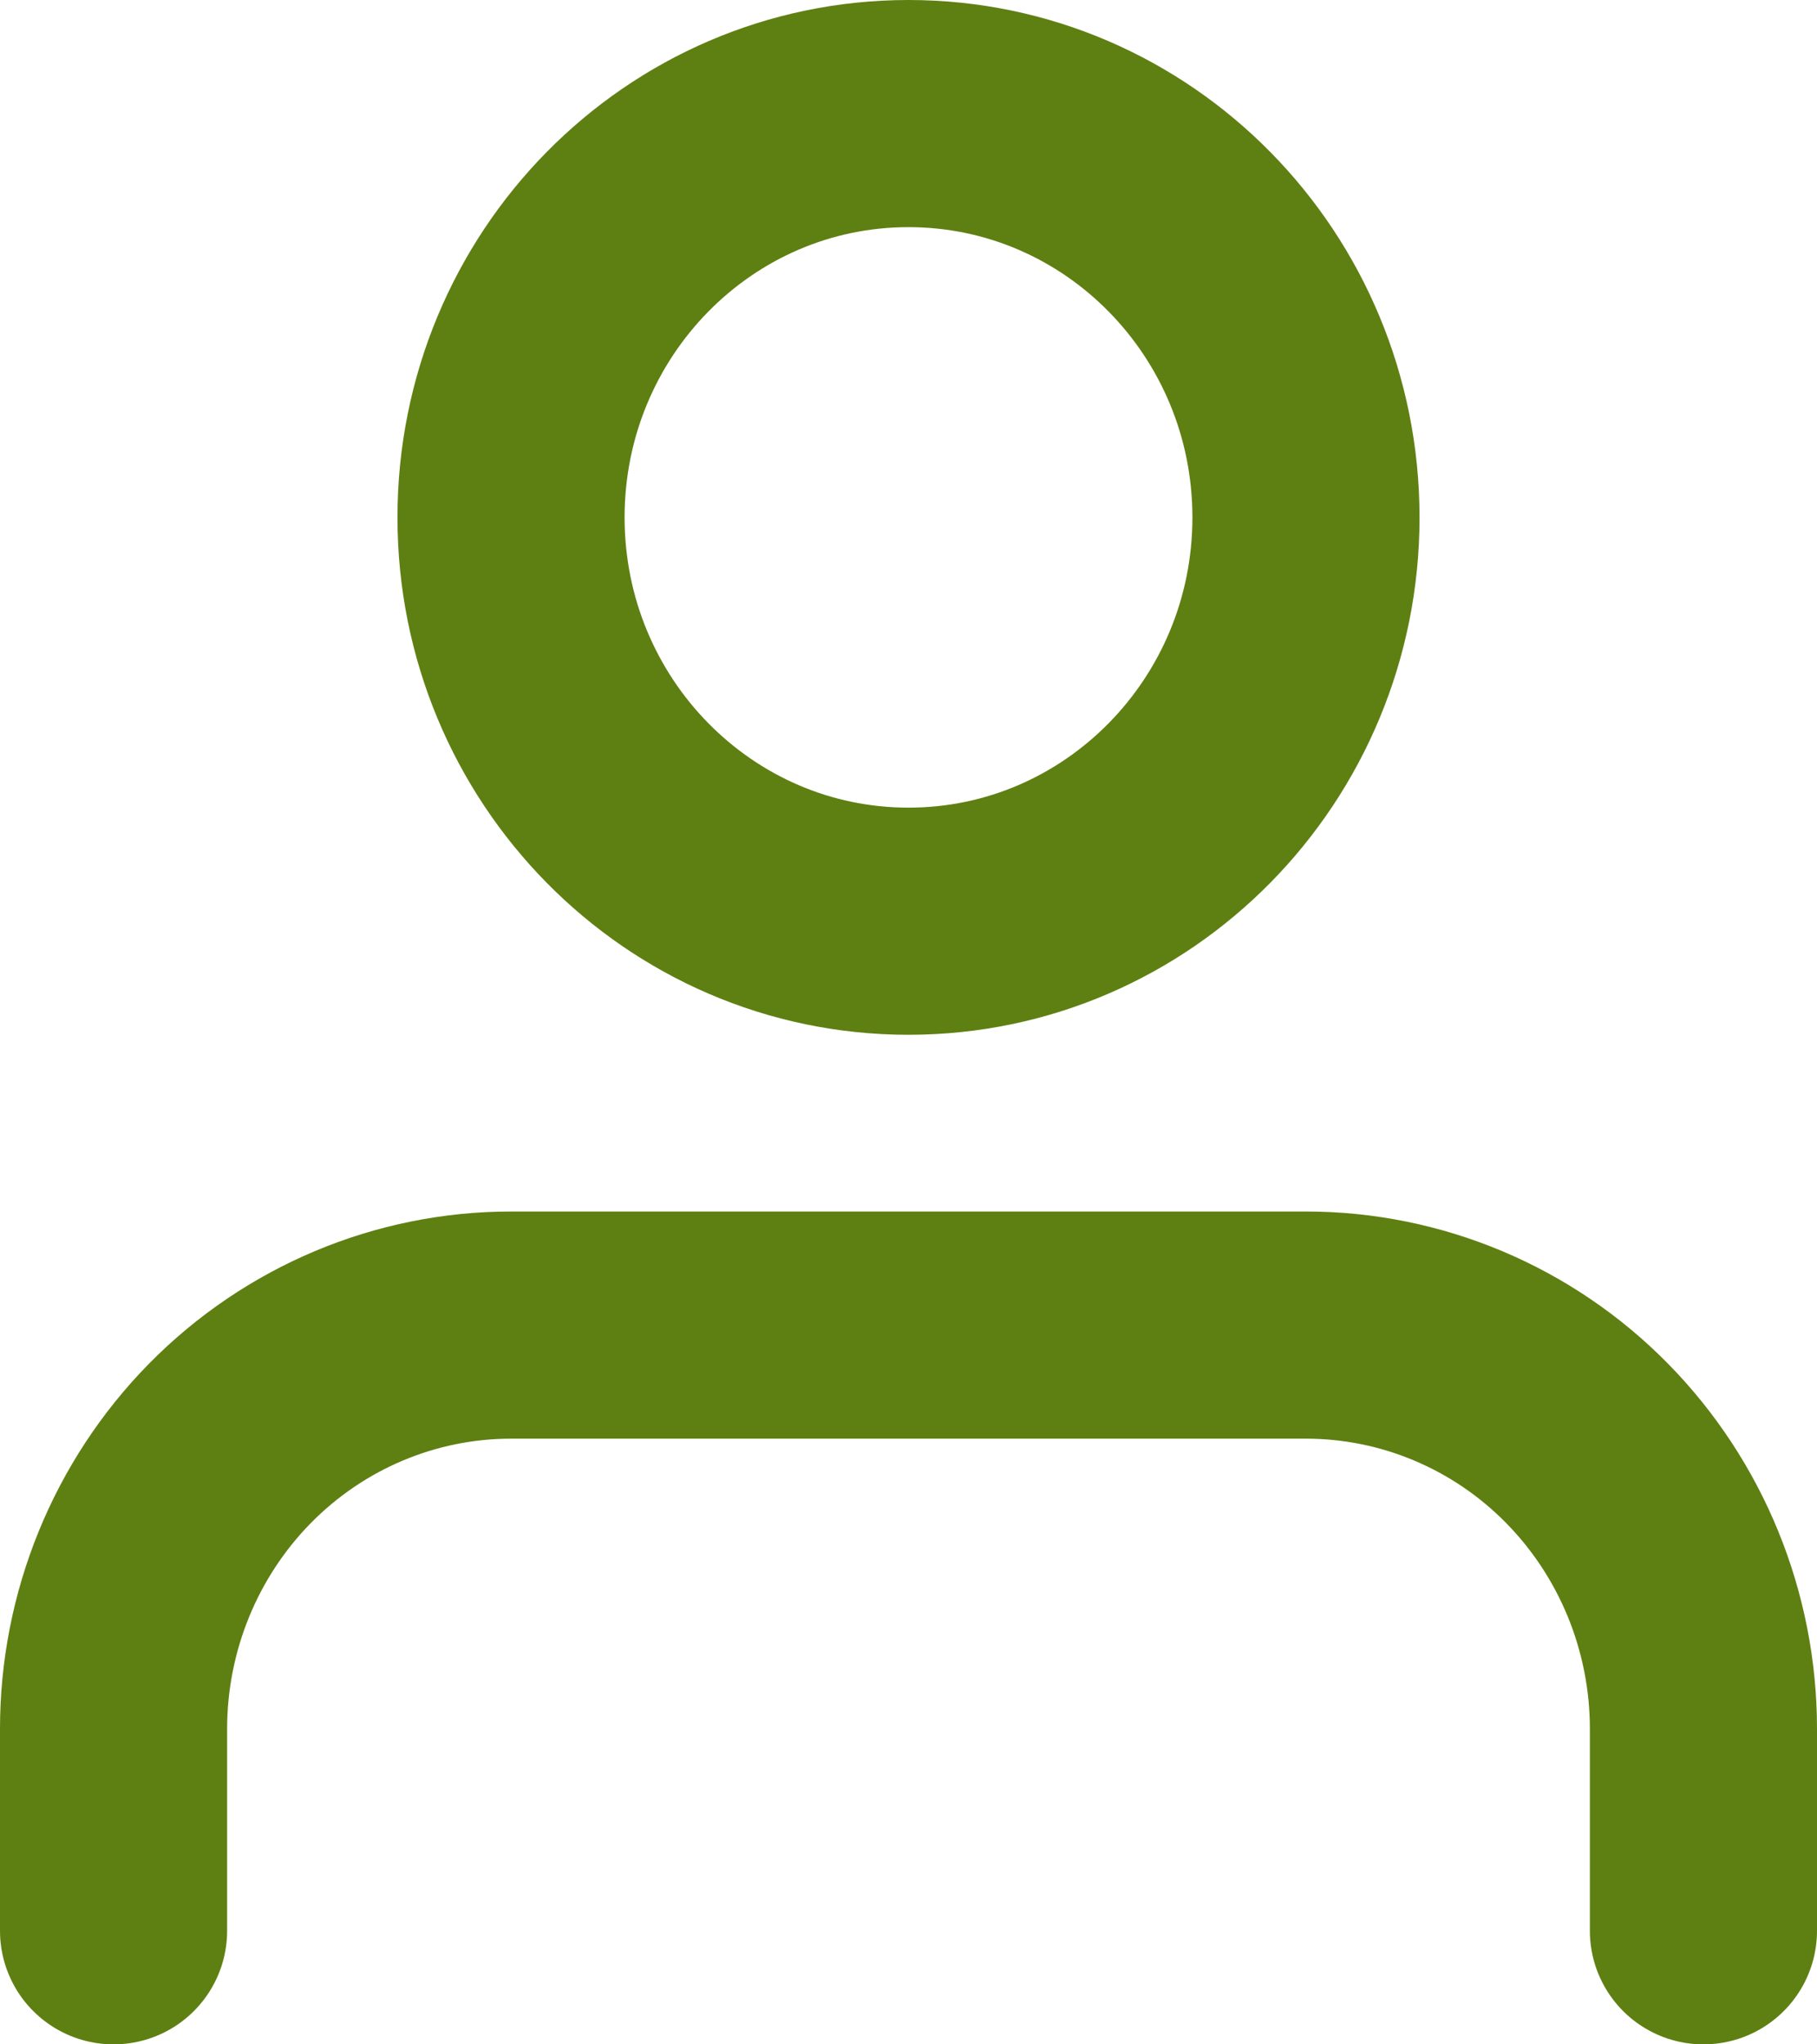
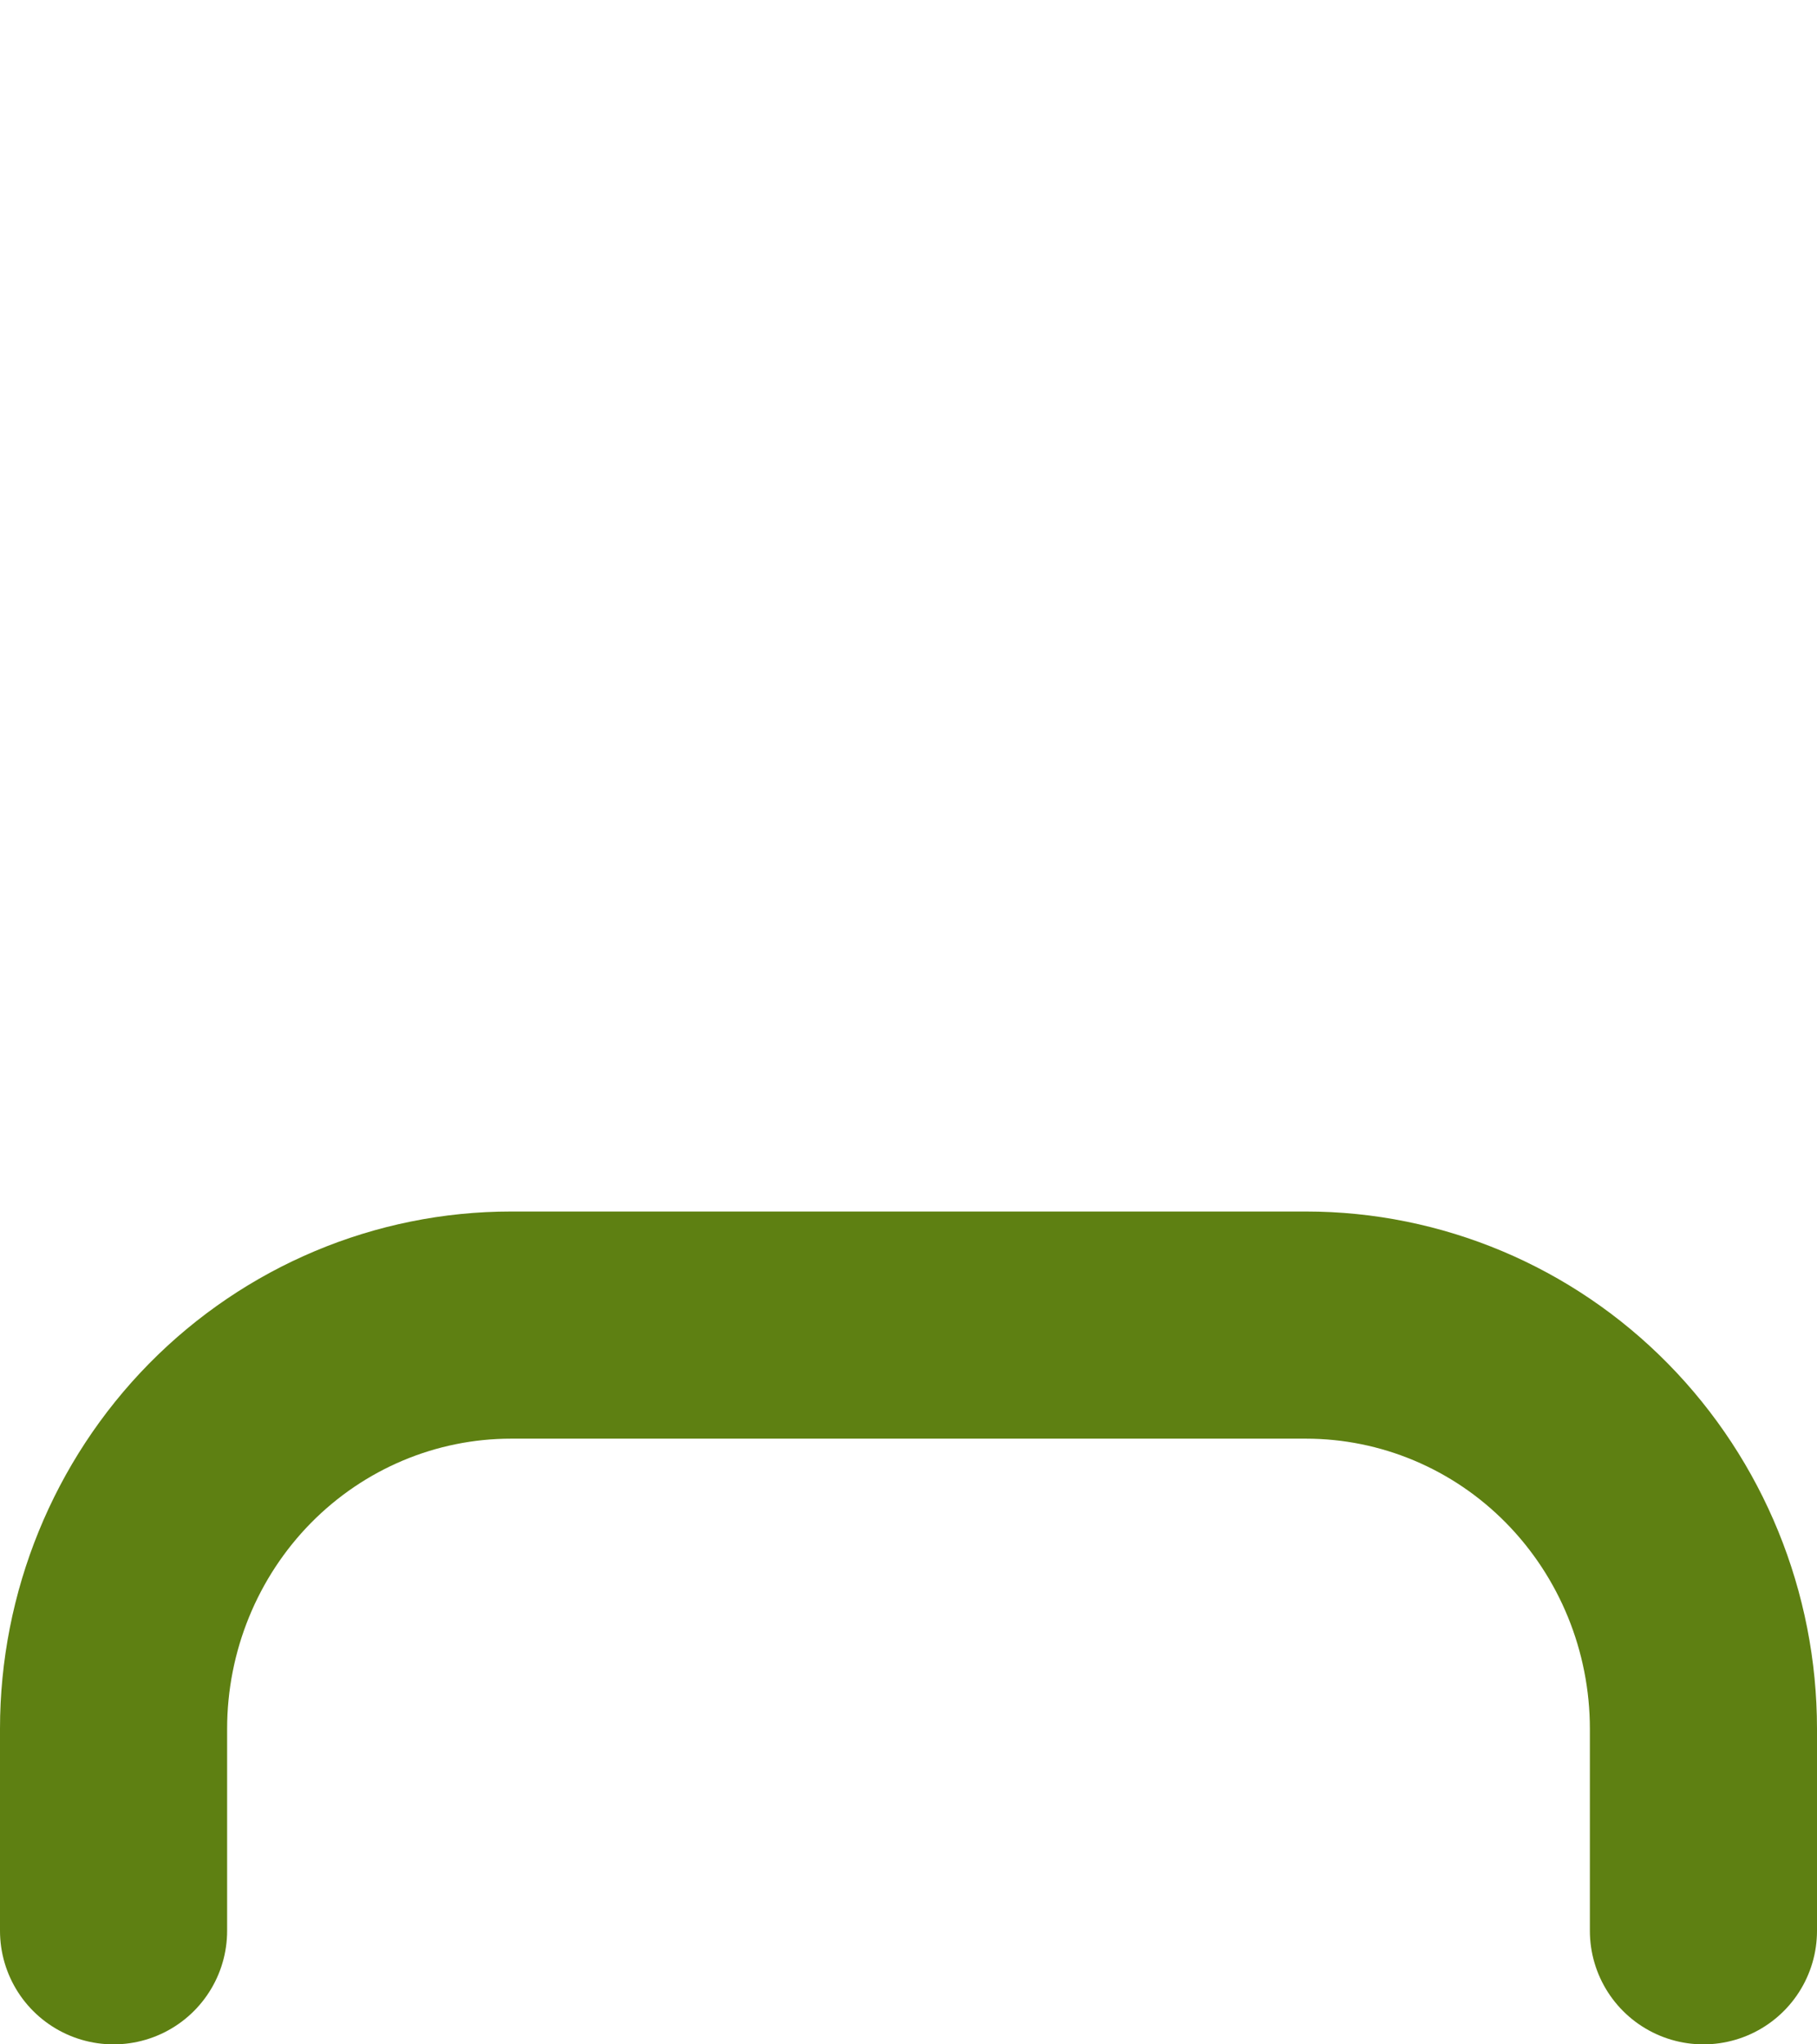
<svg xmlns="http://www.w3.org/2000/svg" width="16" height="18" viewBox="0 0 16 18" fill="none">
  <path d="M15 17V15.222C15 14.279 14.631 13.375 13.975 12.708C13.319 12.041 12.428 11.667 11.5 11.667H4.5C3.572 11.667 2.682 12.041 2.025 12.708C1.369 13.375 1 14.279 1 15.222V17" stroke="#5E8012" stroke-width="2" stroke-linecap="round" stroke-linejoin="round" />
-   <path d="M8 8.111C9.933 8.111 11.5 6.519 11.5 4.556C11.5 2.592 9.933 1 8 1C6.067 1 4.5 2.592 4.5 4.556C4.5 6.519 6.067 8.111 8 8.111Z" stroke="#5E8012" stroke-width="2" stroke-linecap="round" stroke-linejoin="round" />
</svg>